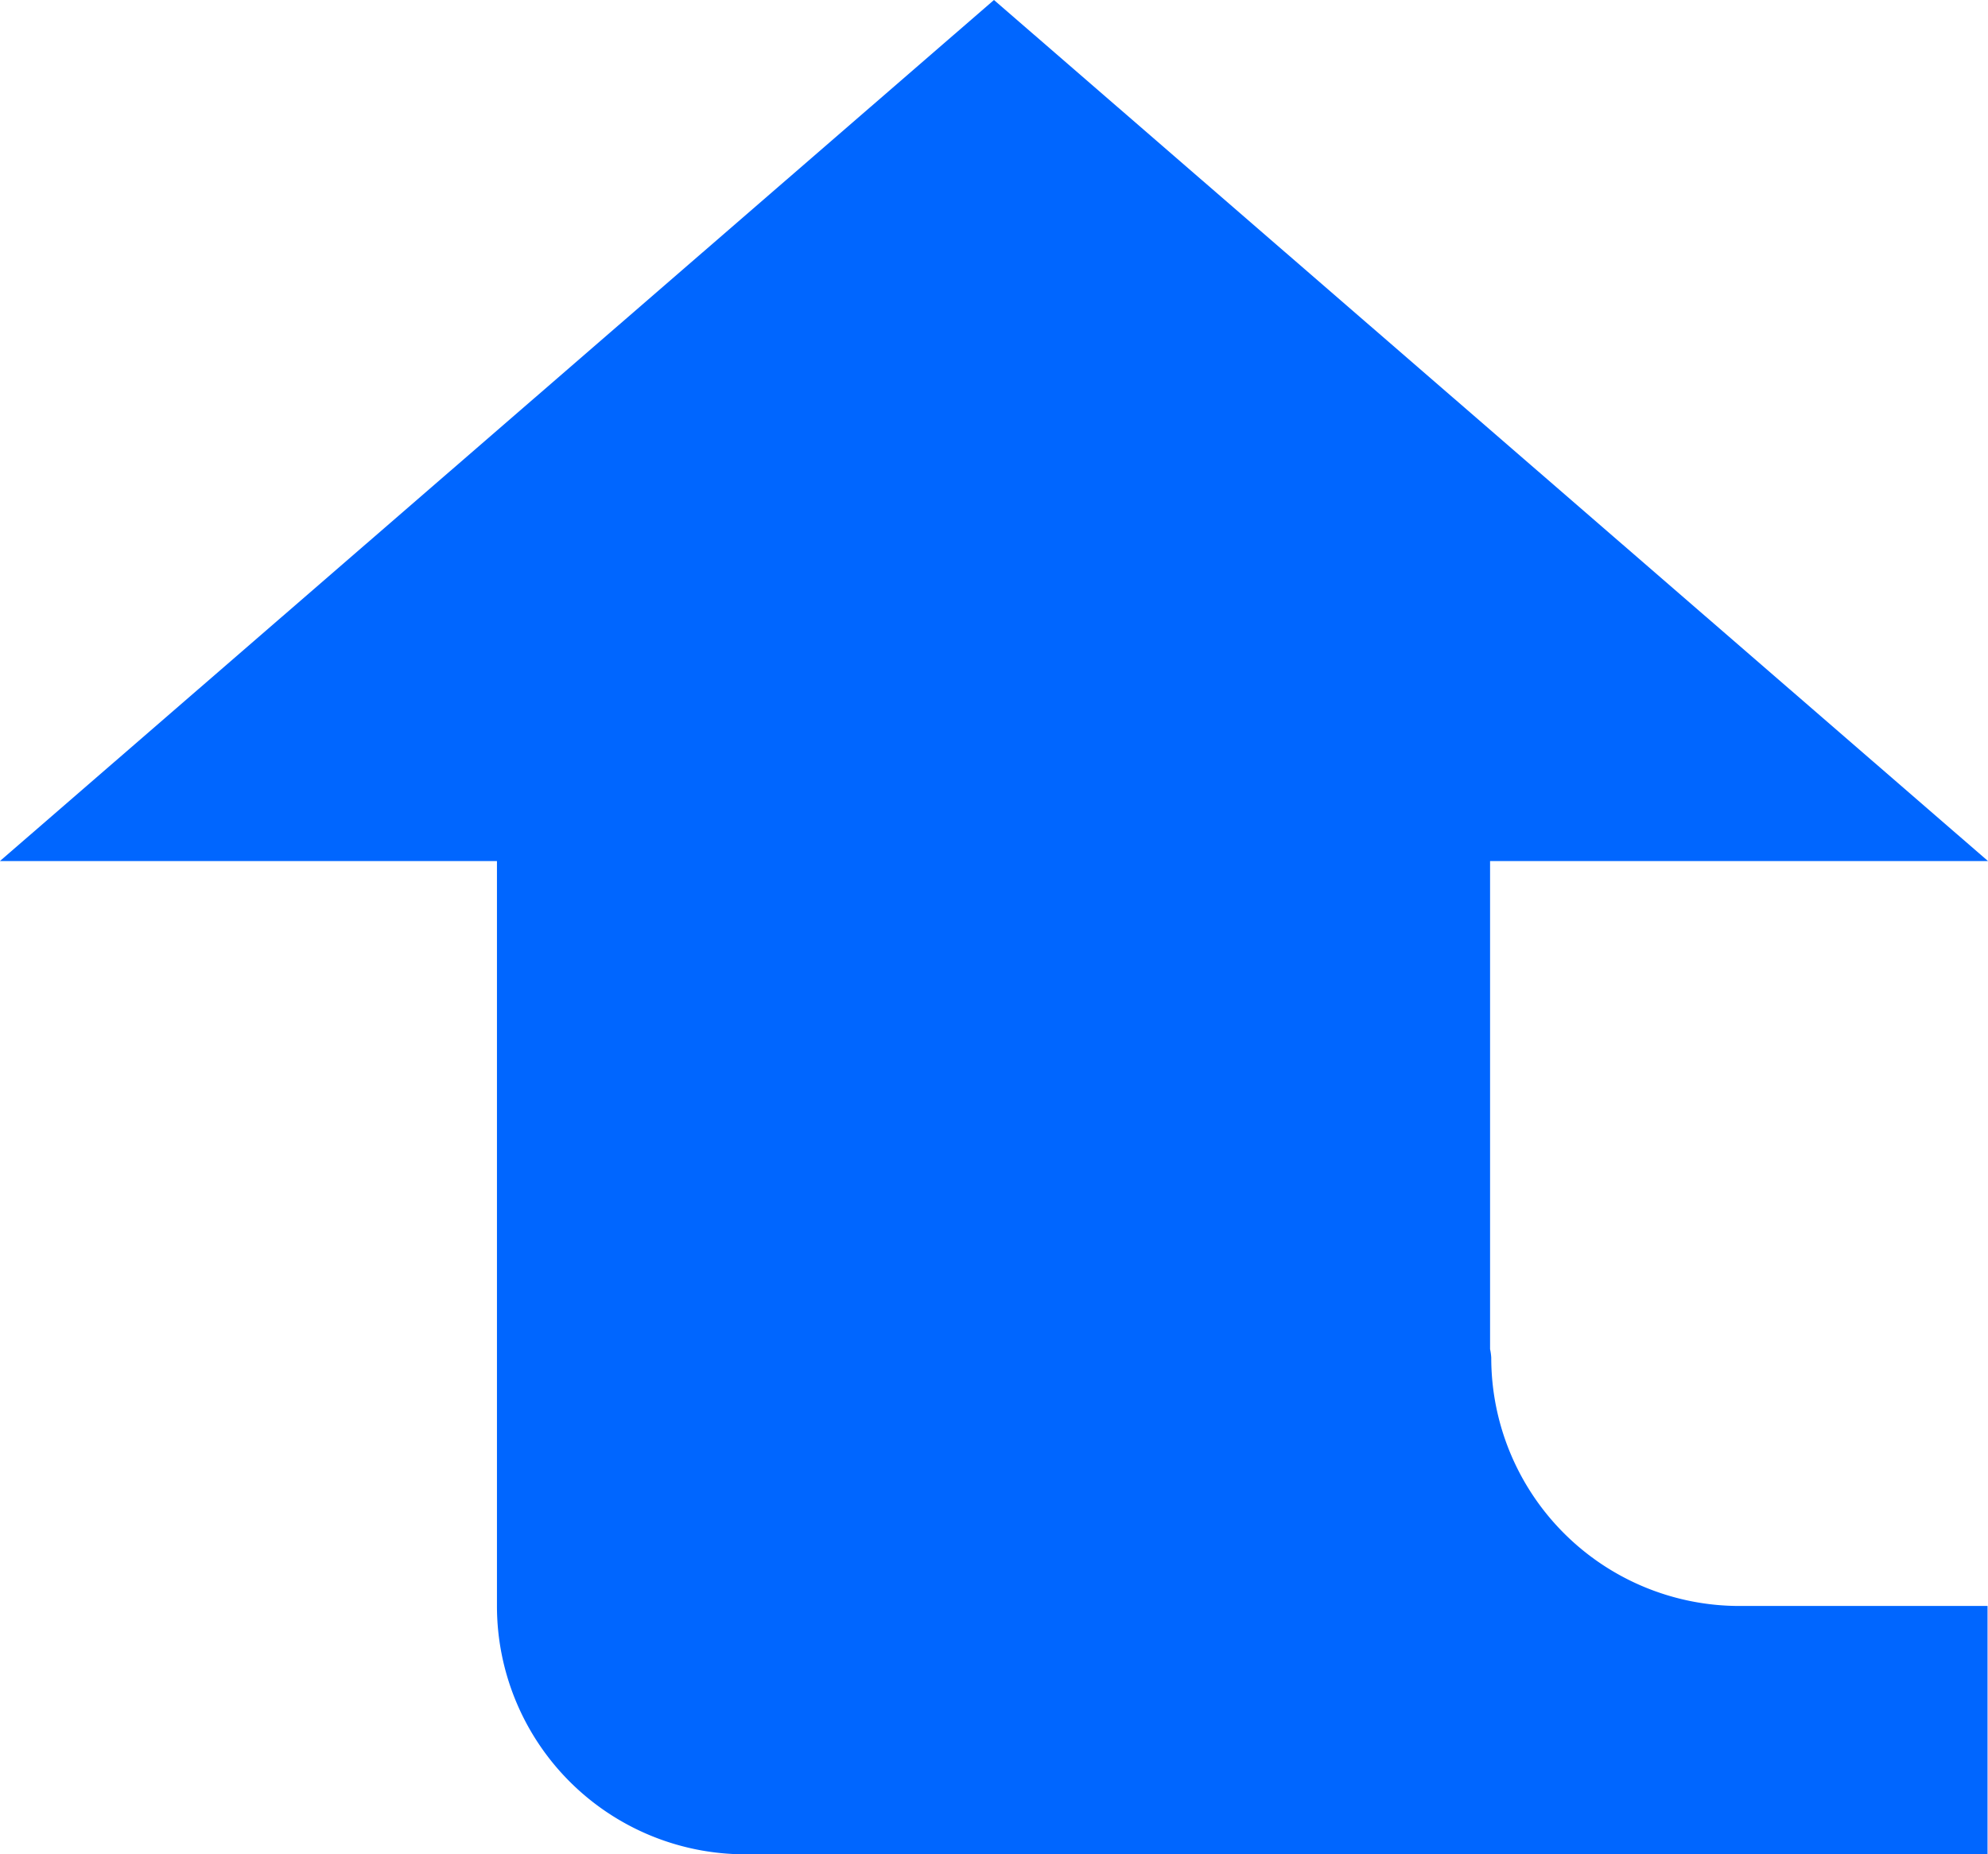
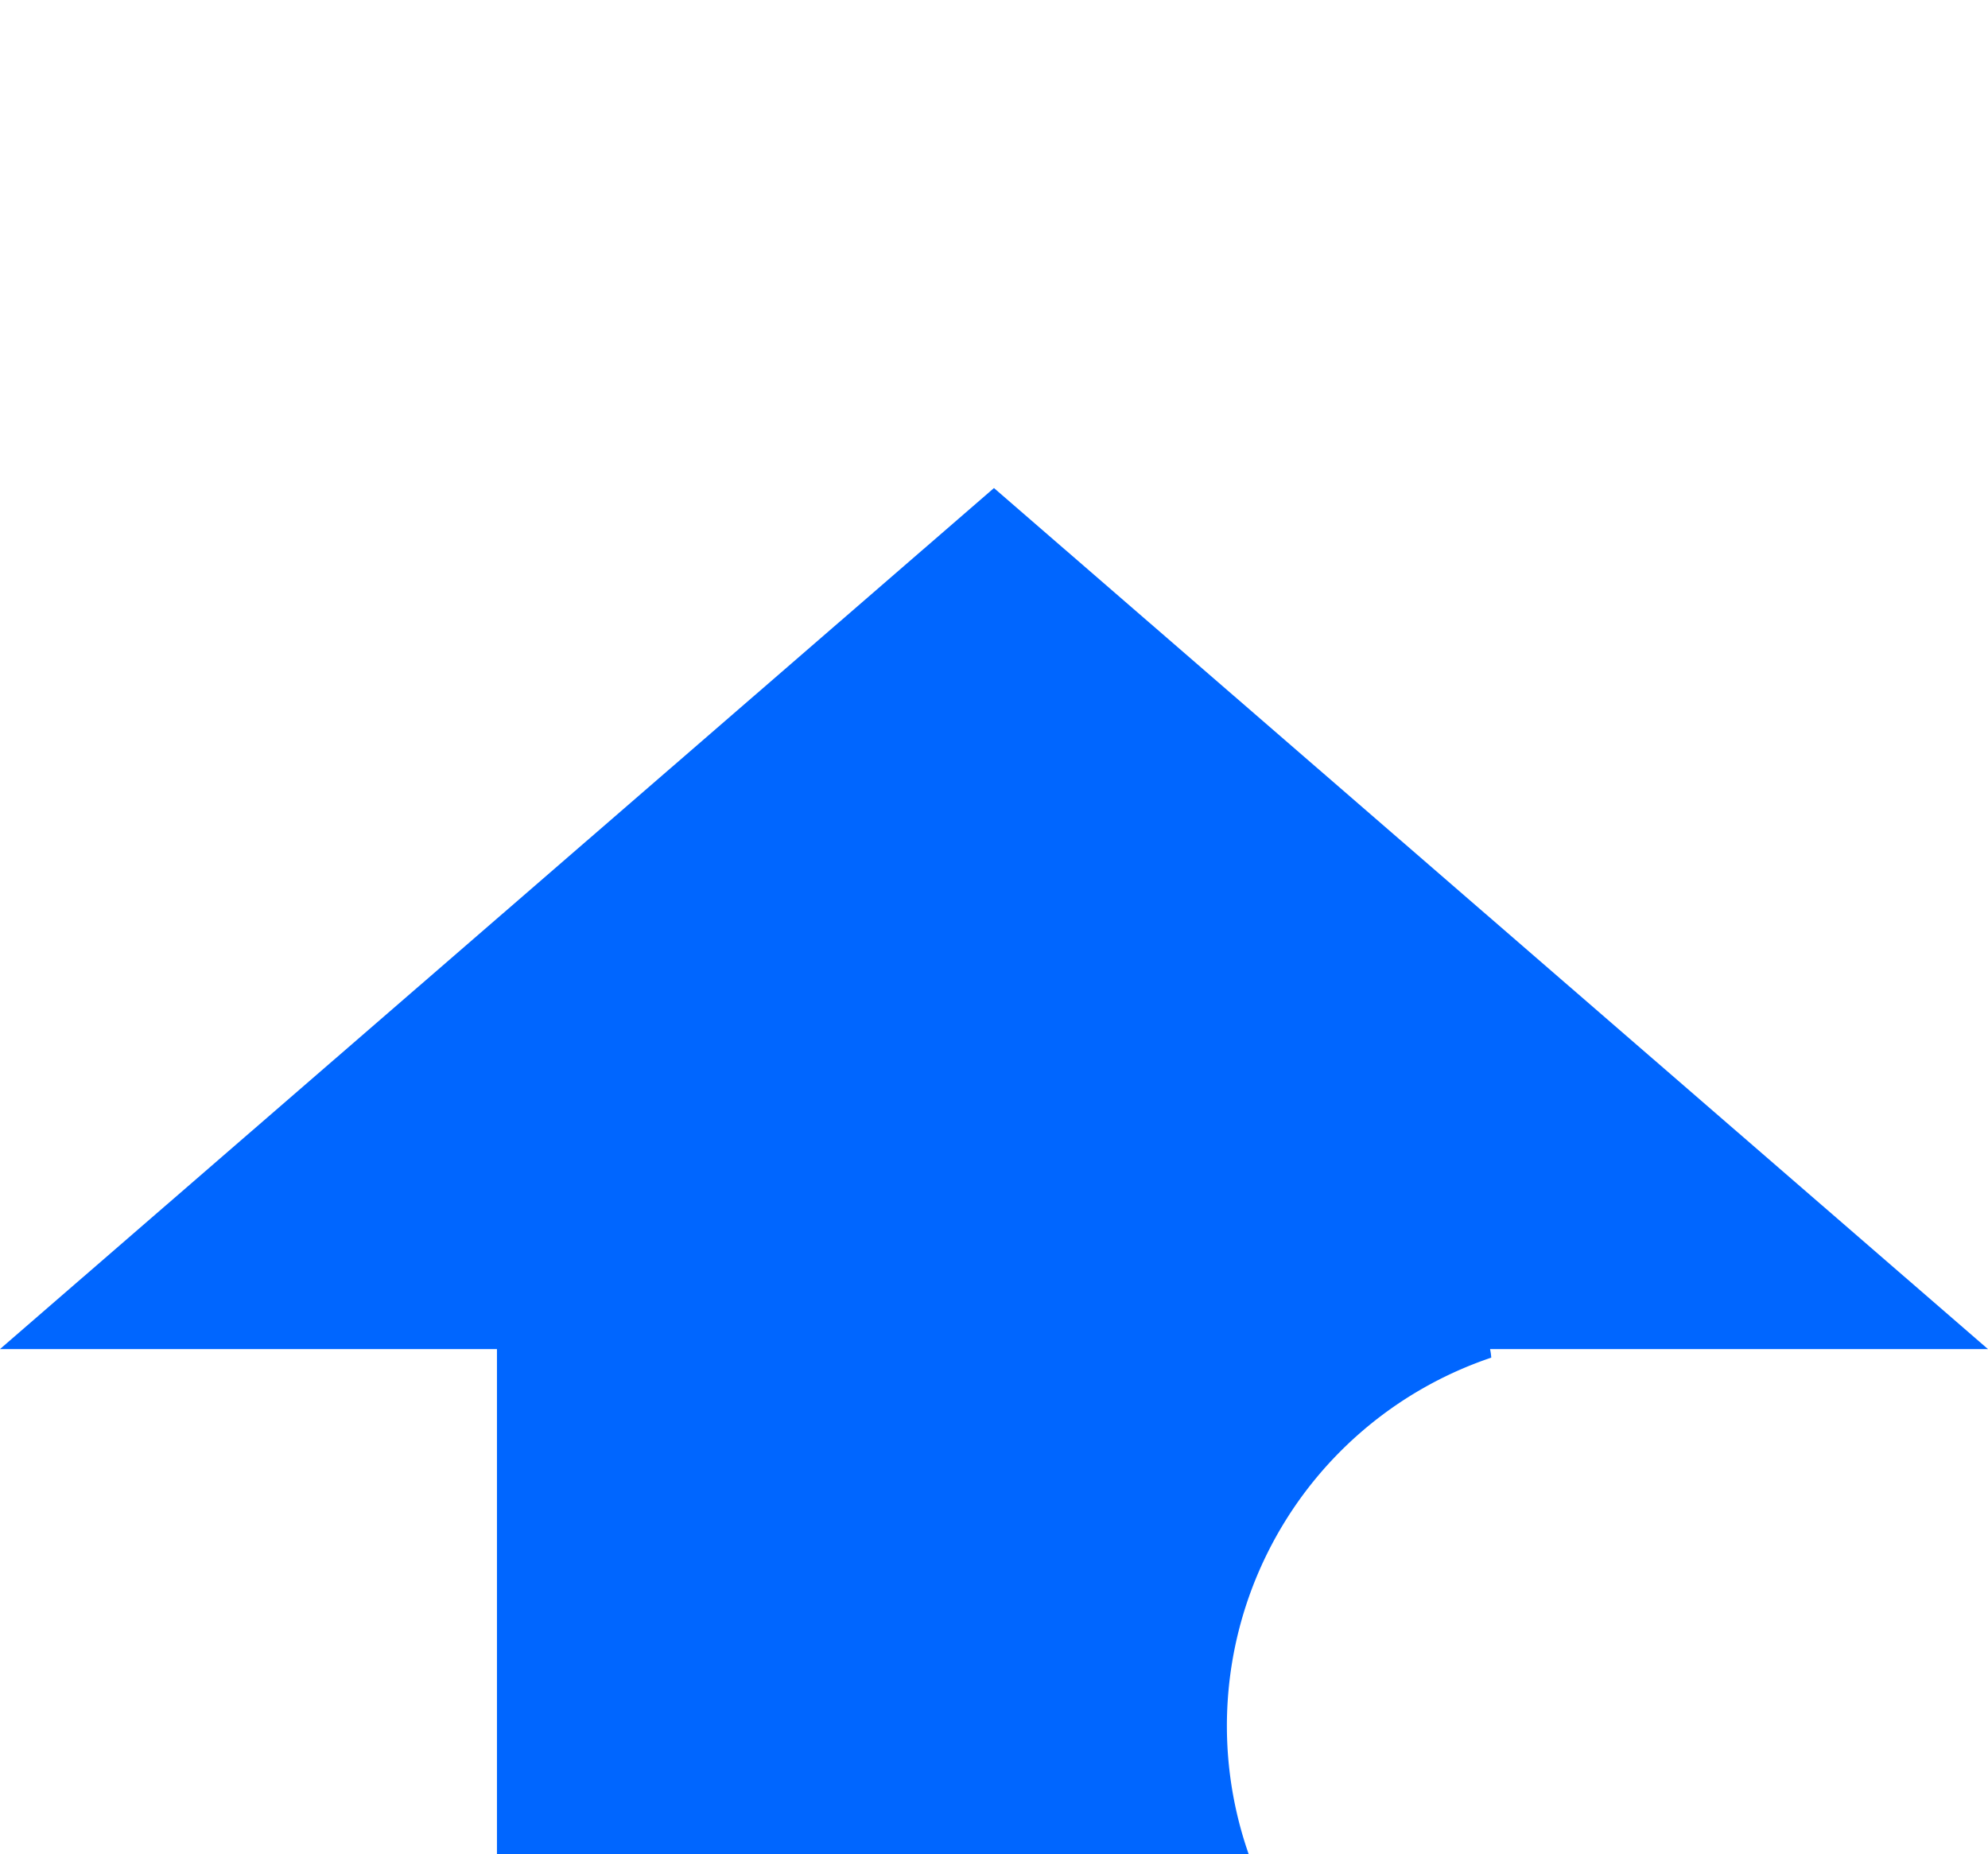
<svg xmlns="http://www.w3.org/2000/svg" id="0b19776c-2ee0-4f55-a4a2-2e2e0a832d3a" data-name="Layer 1" viewBox="0 0 30.499 28.442">
  <defs>
    <style>.\31 1e95b50-3efb-47d1-ba13-1eace41445d1{fill:#0066FF;}</style>
  </defs>
  <title>BackUp</title>
-   <path class="11e95b50-3efb-47d1-ba13-1eace41445d1" d="M163.089,222.022a0.871,0.871,0,0,0-.018-0.131v-7.486H170.71l-15.25-13.207-15.25,13.207h7.625v11.426a3.809,3.809,0,0,0,3.809,3.809H170.703v-3.809h-3.805A3.809,3.809,0,0,1,163.089,222.022Z" transform="translate(-140.211 -201.198)" />
+   <path class="11e95b50-3efb-47d1-ba13-1eace41445d1" d="M163.089,222.022a0.871,0.871,0,0,0-.018-0.131H170.71l-15.25-13.207-15.25,13.207h7.625v11.426a3.809,3.809,0,0,0,3.809,3.809H170.703v-3.809h-3.805A3.809,3.809,0,0,1,163.089,222.022Z" transform="translate(-140.211 -201.198)" />
</svg>